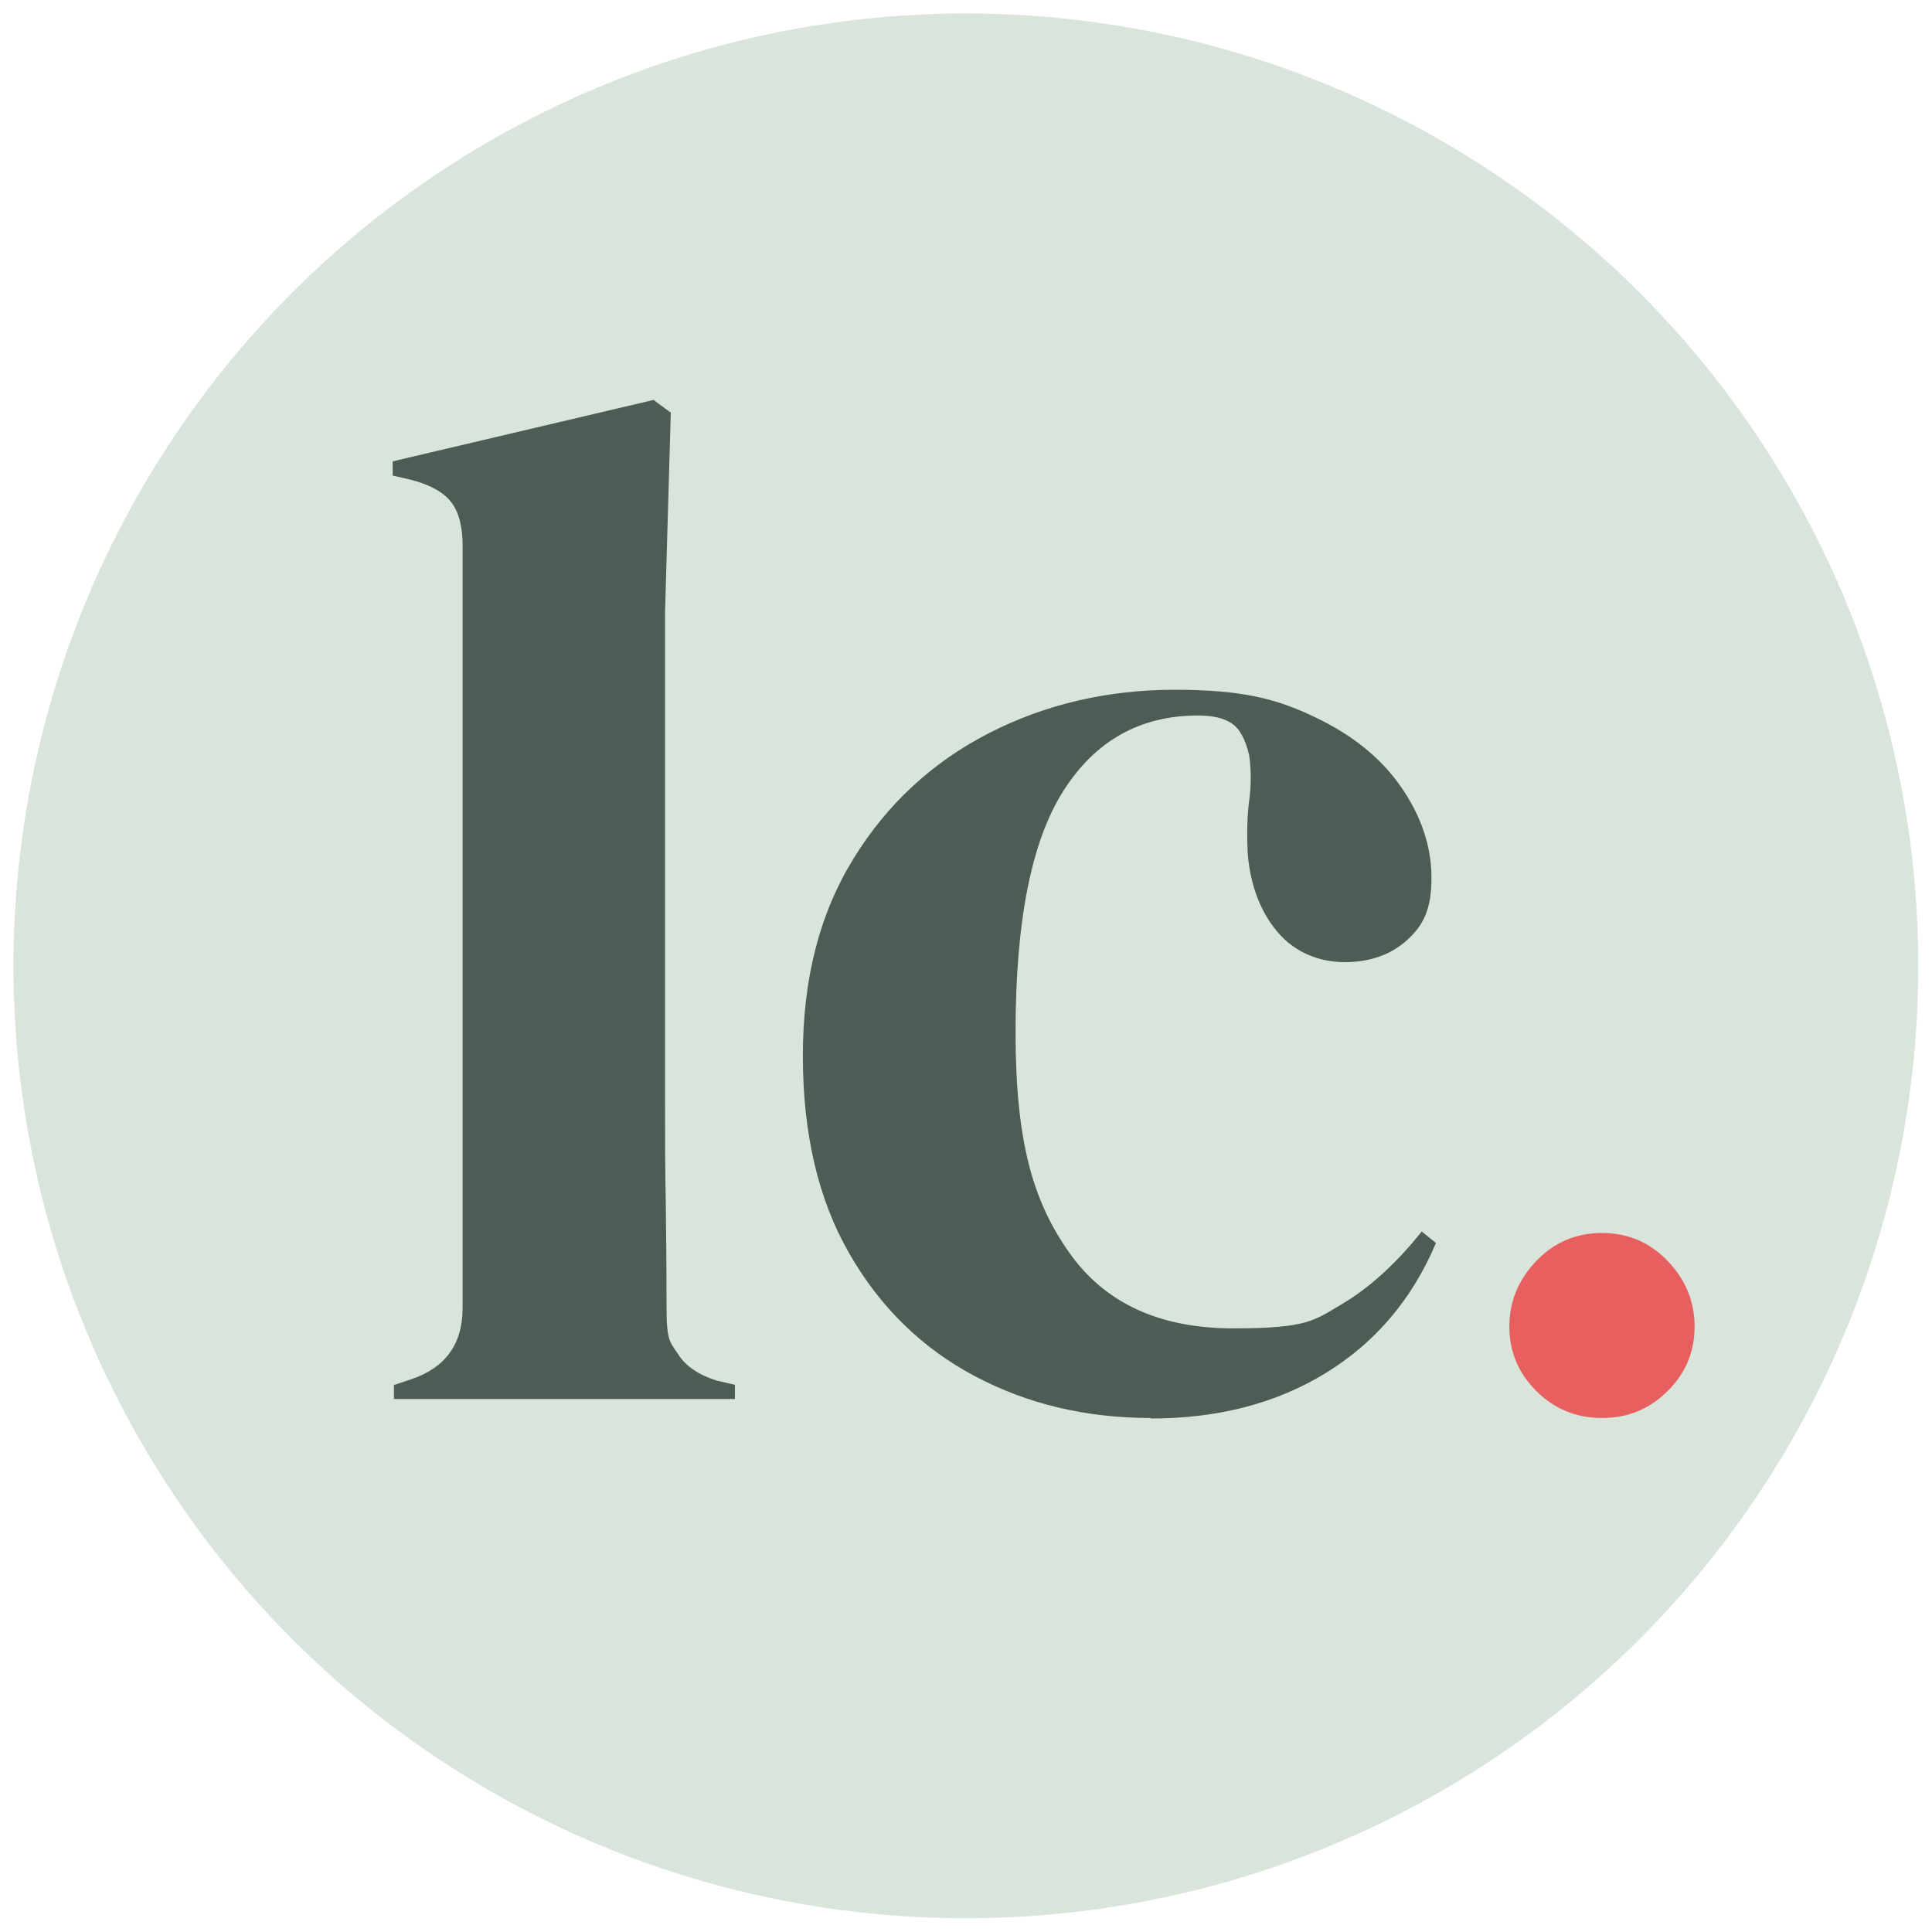
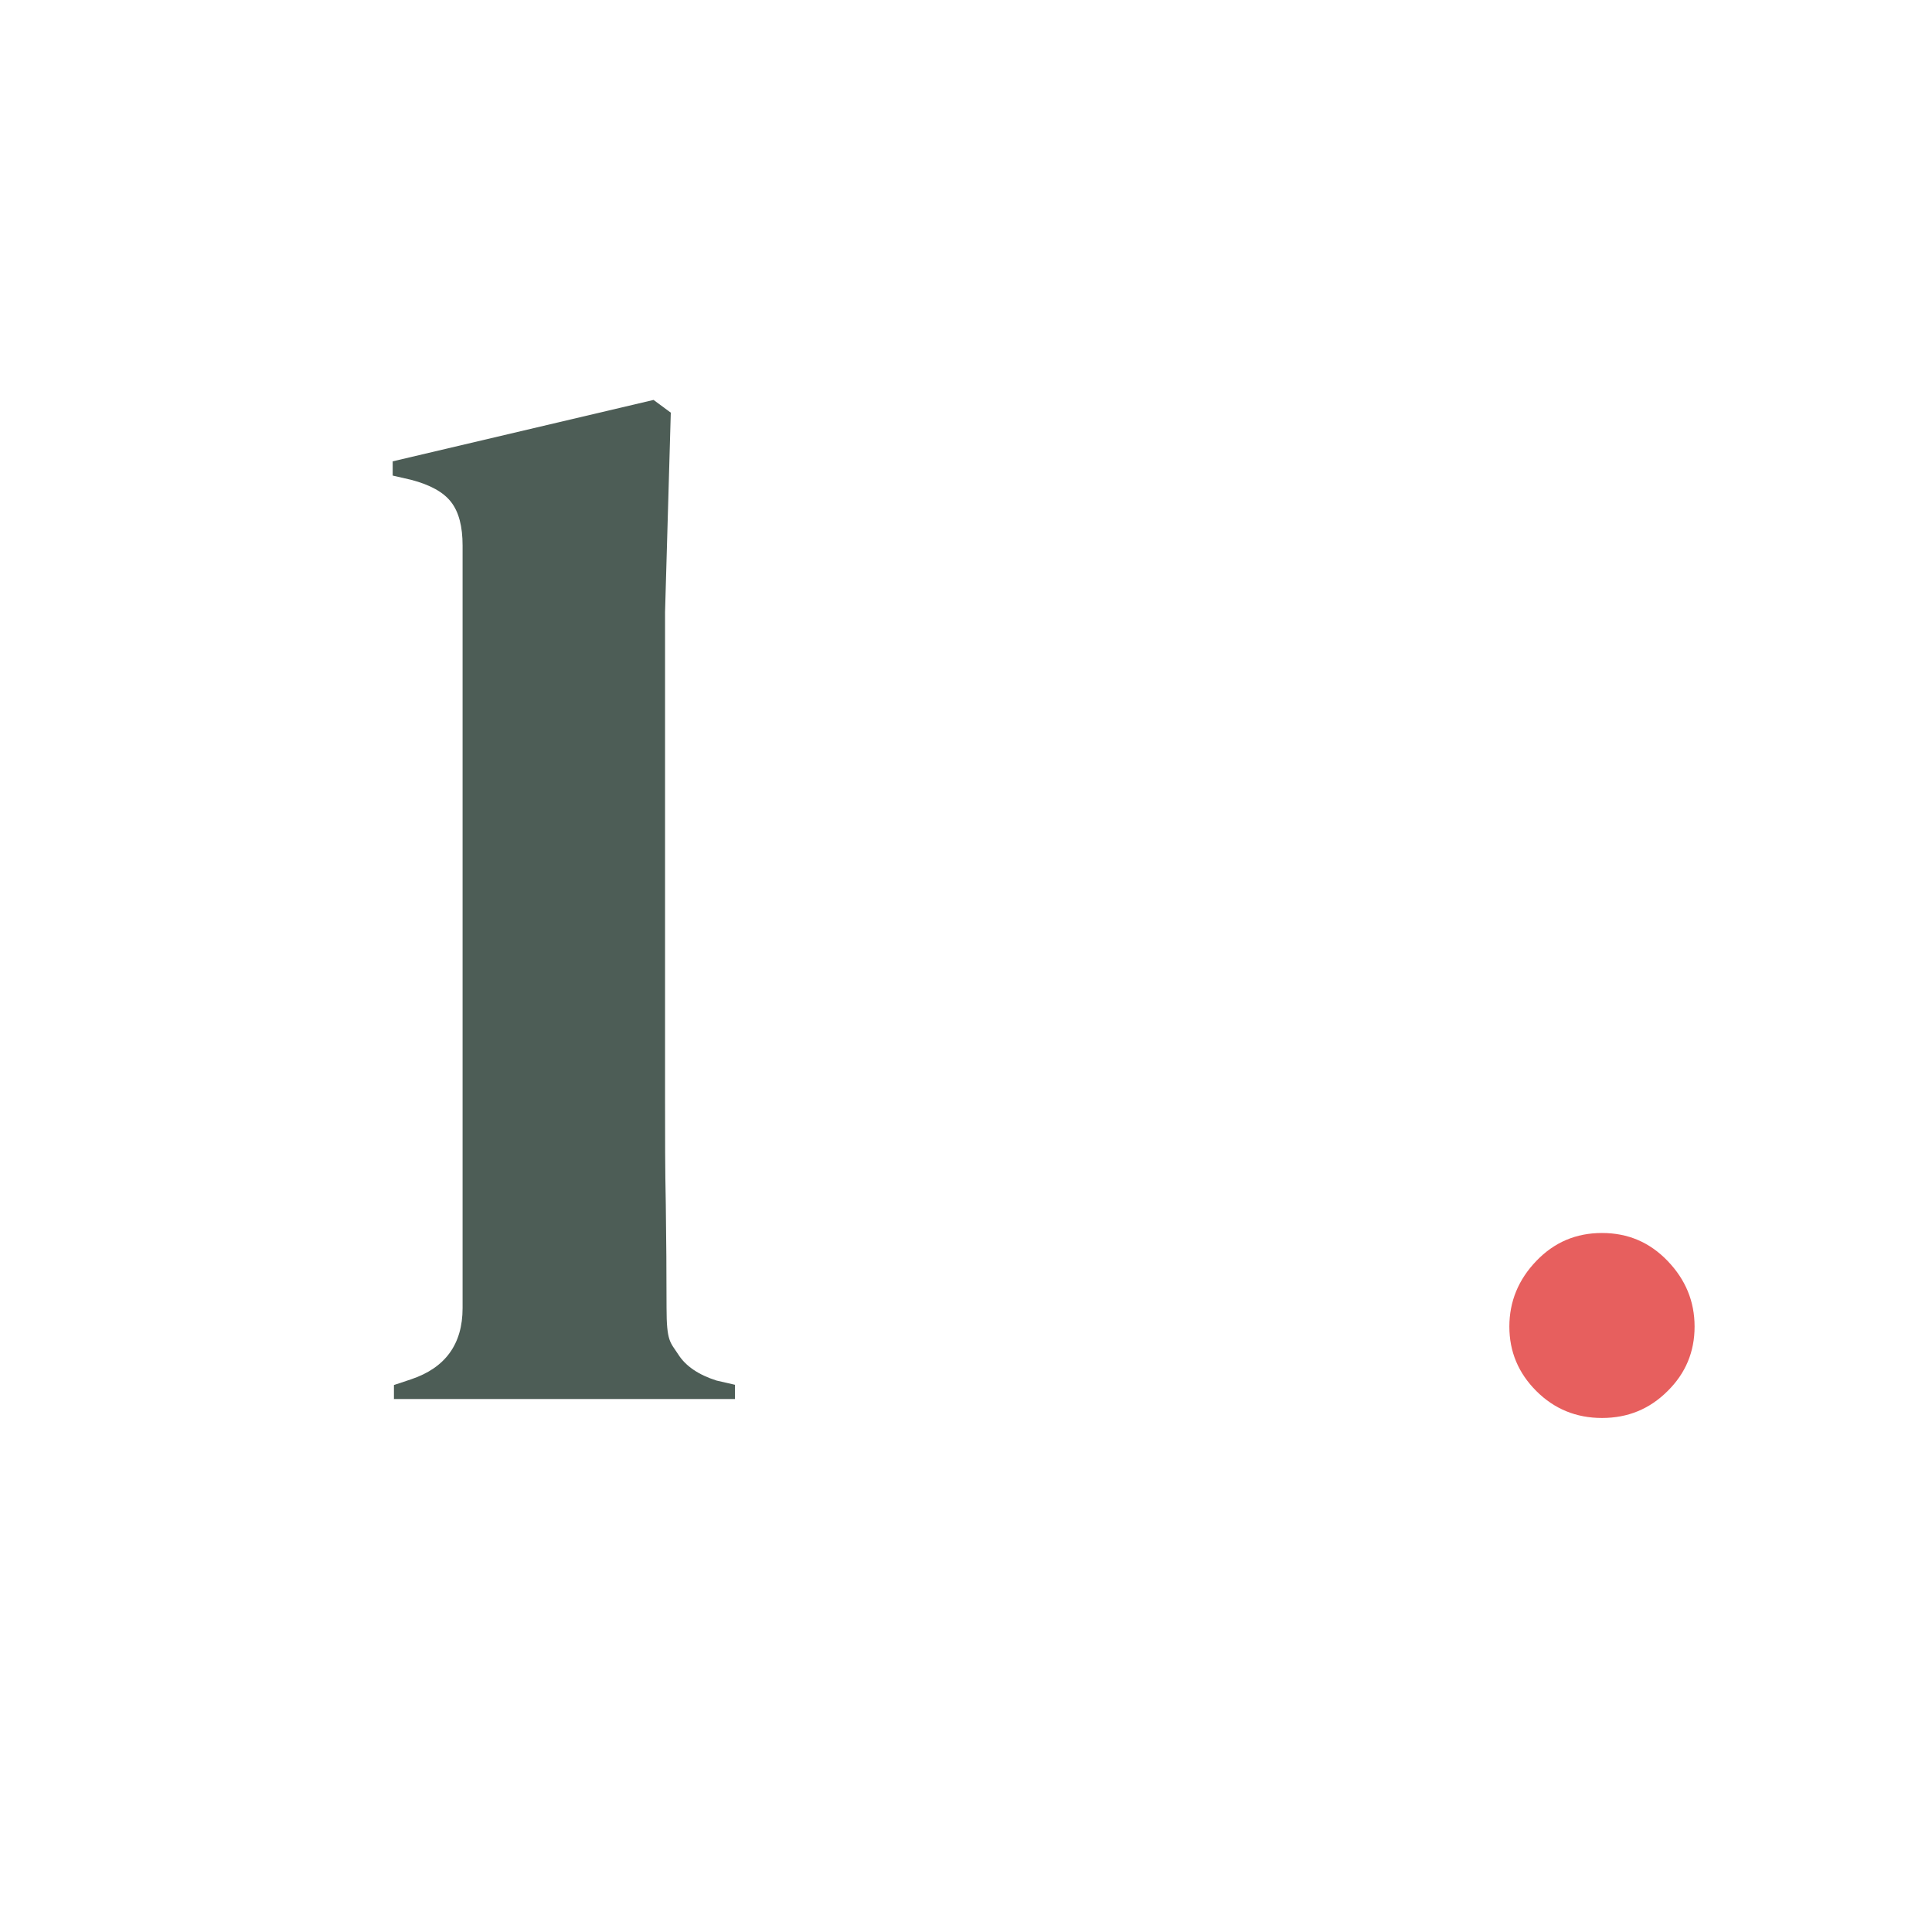
<svg xmlns="http://www.w3.org/2000/svg" version="1.1" viewBox="0 0 773.9 773.9">
  <defs>
    <style>
      .cls-1 {
        fill: #4d5d56;
      }

      .cls-2 {
        fill: #d9e4da;
      }

      .cls-3 {
        fill: #e75f5e;
      }
    </style>
  </defs>
  <g>
    <g id="Layer_1">
-       <circle class="cls-2" cx="386.9" cy="386.9" r="381.5" />
      <path class="cls-1" d="M157.8,560.5v-5.7l6.9-2.3c13.7-4.6,20.6-14.1,20.6-28.5V218.5c0-7.6-1.5-13.4-4.6-17.4-3.1-4-8.4-6.9-16-8.9l-7.4-1.7v-5.7l104.5-24.6,6.9,5.1-2.3,79.9v195.2c0,14.1,0,28.1.3,42,.2,13.9.3,27.7.3,41.4s1.5,13.8,4.6,18.6c3,4.8,8.2,8.3,15.4,10.6l7.4,1.7v5.7h-136.5Z" />
-       <path class="cls-1" d="M460.9,568c-25.9,0-49.4-5.6-70.5-16.8-21.1-11.2-37.9-27.6-50.2-49.1-12.4-21.5-18.6-47.9-18.6-79.1s6.8-57.2,20.3-79.1c13.5-21.9,31.6-38.6,54.2-50.2,22.6-11.6,47.5-17.4,74.5-17.4s40.7,3.6,56,10.9c15.2,7.2,26.8,16.6,34.8,28.3,8,11.6,12,23.7,12,36.2s-3.2,18.9-9.7,24.8c-6.5,5.9-14.8,8.9-25.1,8.9s-20-4-26.8-12-10.9-18.5-12-31.4c-.4-8.4-.2-15.5.6-21.4.8-5.9.8-11.9,0-18-1.5-6.5-3.9-10.8-7.1-12.9-3.2-2.1-7.7-3.1-13.4-3.1-23.2,0-41.2,10.1-54,30.3-12.8,20.2-19.1,52.3-19.1,96.5s7.1,67.9,21.4,88.2c14.3,20.4,36.2,30.5,65.9,30.5s32.4-3.2,43.4-9.7c11-6.5,21.7-16.2,32-29.1l5.7,4.6c-9.5,22.5-24.2,39.8-44,52-19.8,12.2-43.2,18.3-70.2,18.3h0Z" />
      <path class="cls-3" d="M641.7,568c-10.3,0-19.1-3.6-26.3-10.8s-10.8-15.8-10.8-25.8,3.6-18.8,10.8-26.3c7.2-7.5,15.9-11.2,26.3-11.2s19.1,3.7,26.3,11.2c7.2,7.5,10.8,16.2,10.8,26.3s-3.6,18.7-10.8,25.8c-7.2,7.2-15.9,10.8-26.3,10.8Z" />
    </g>
  </g>
</svg>